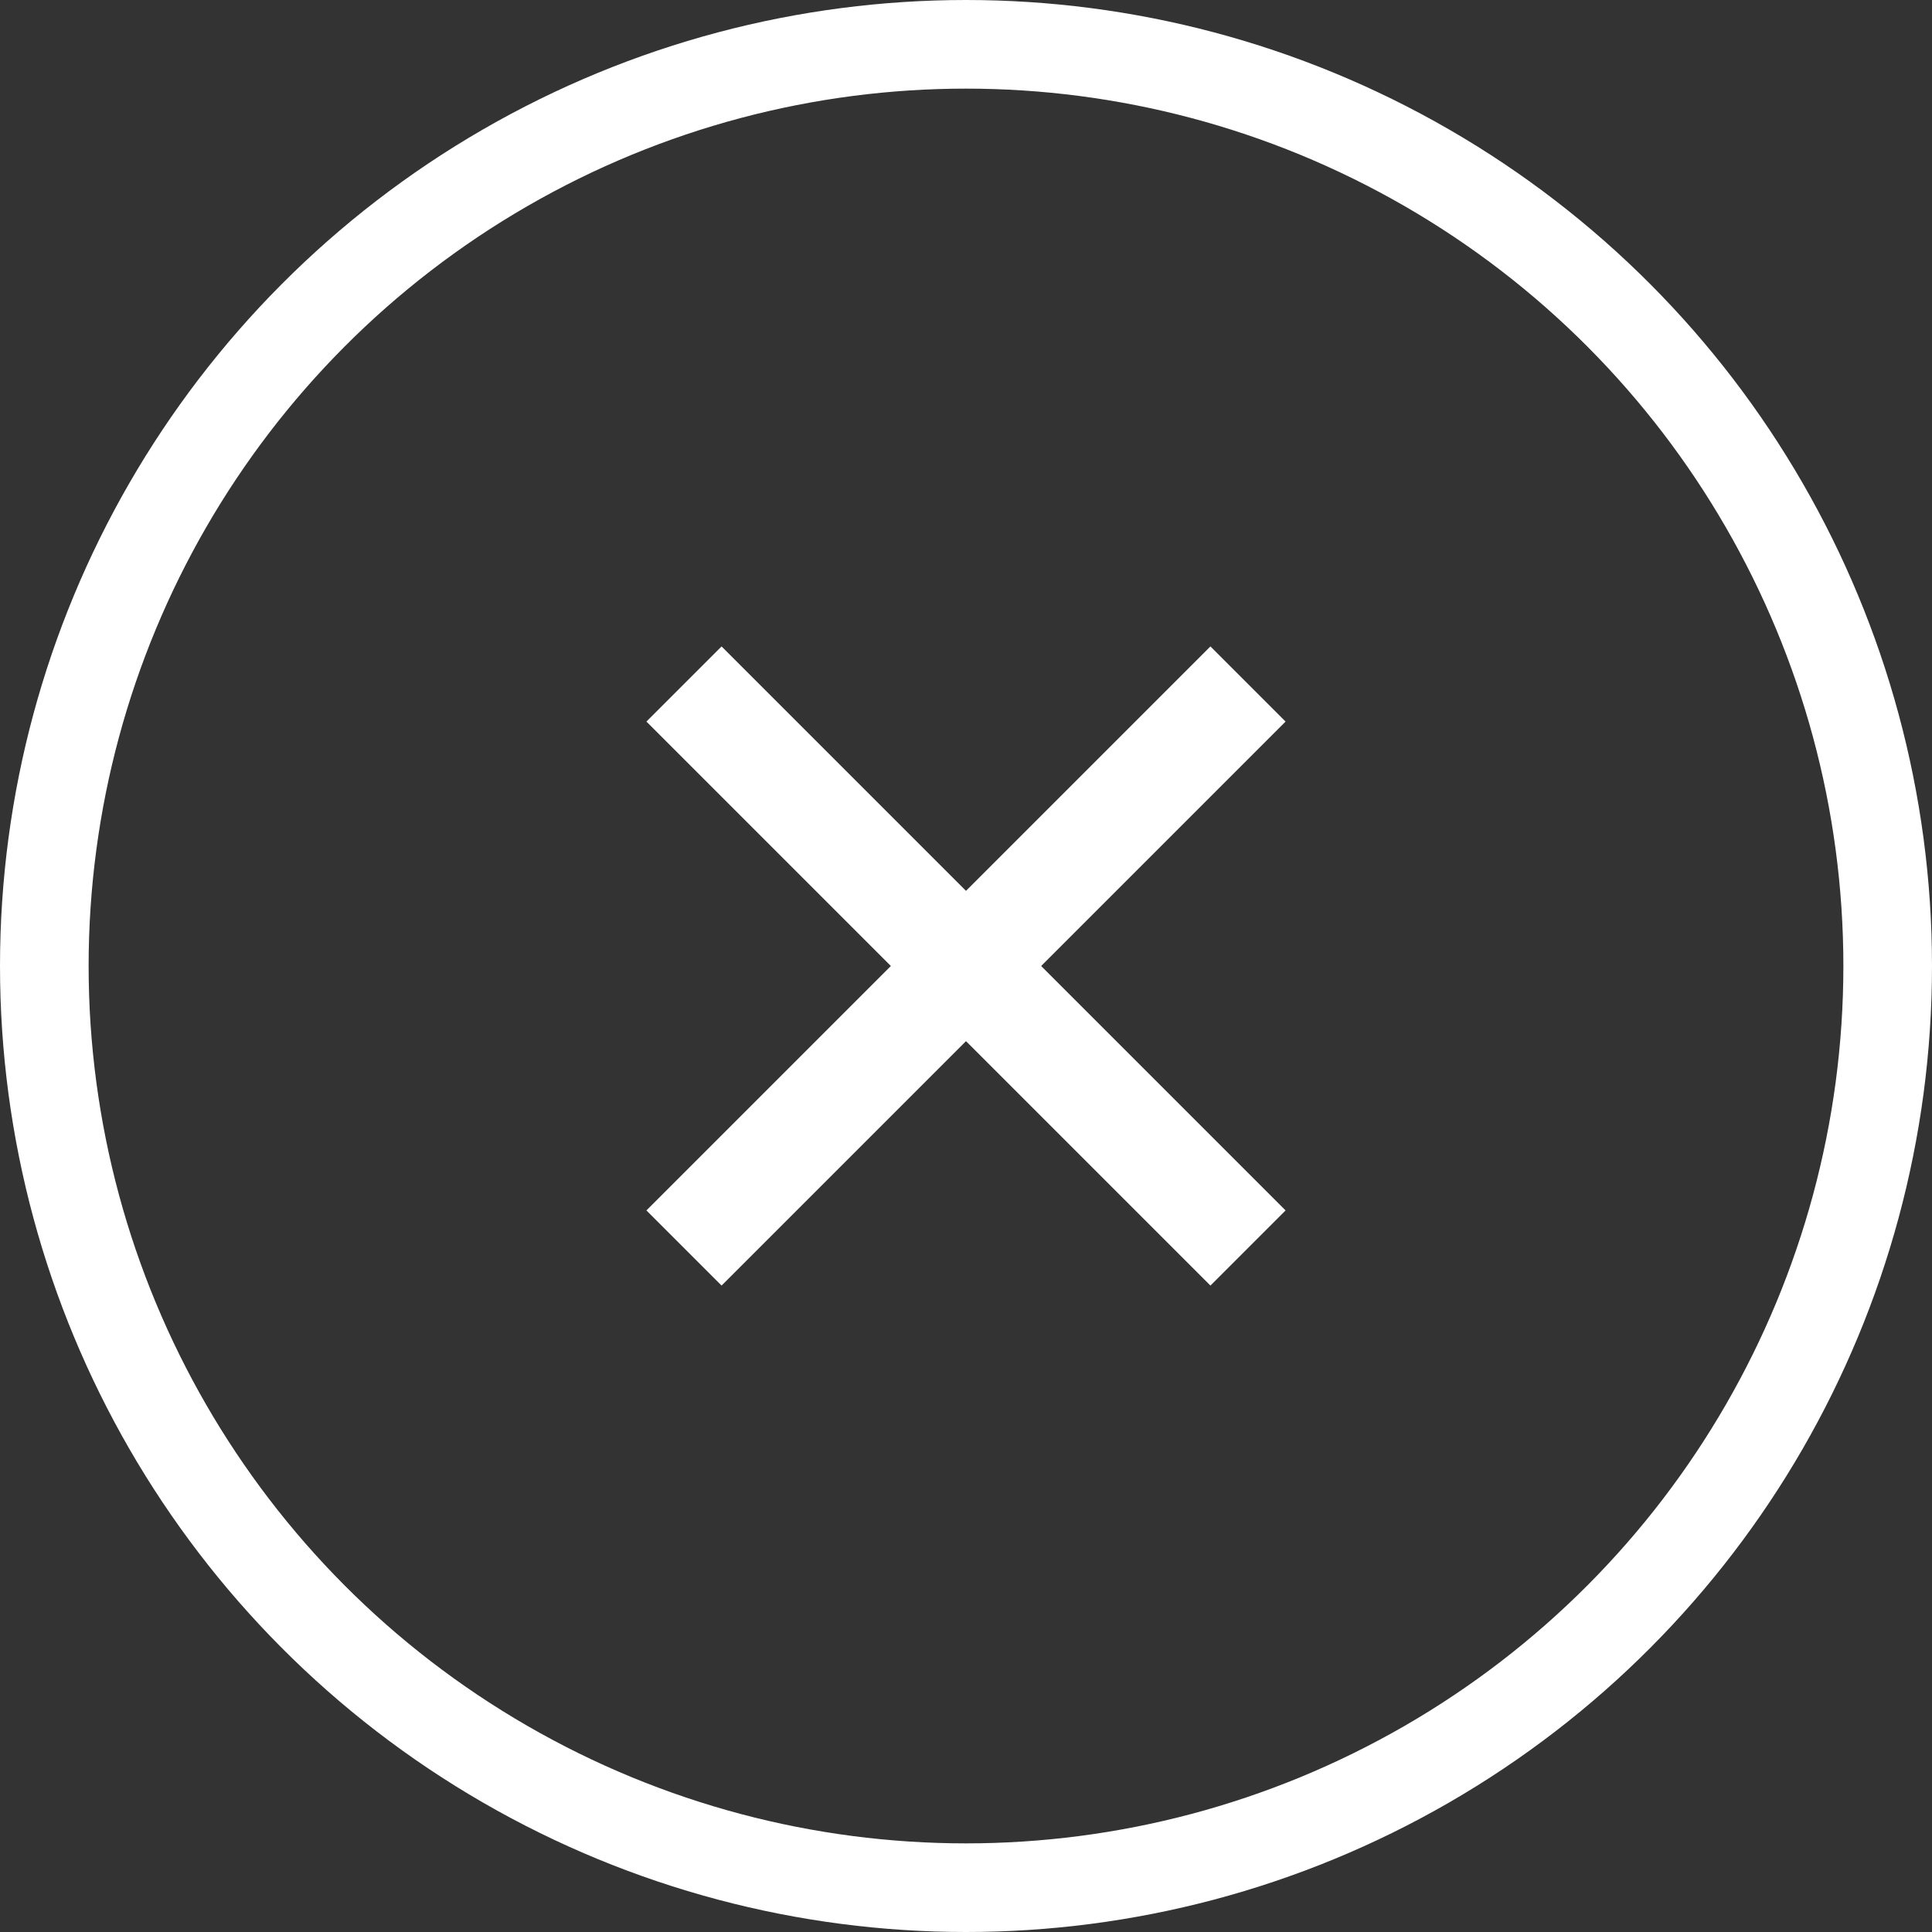
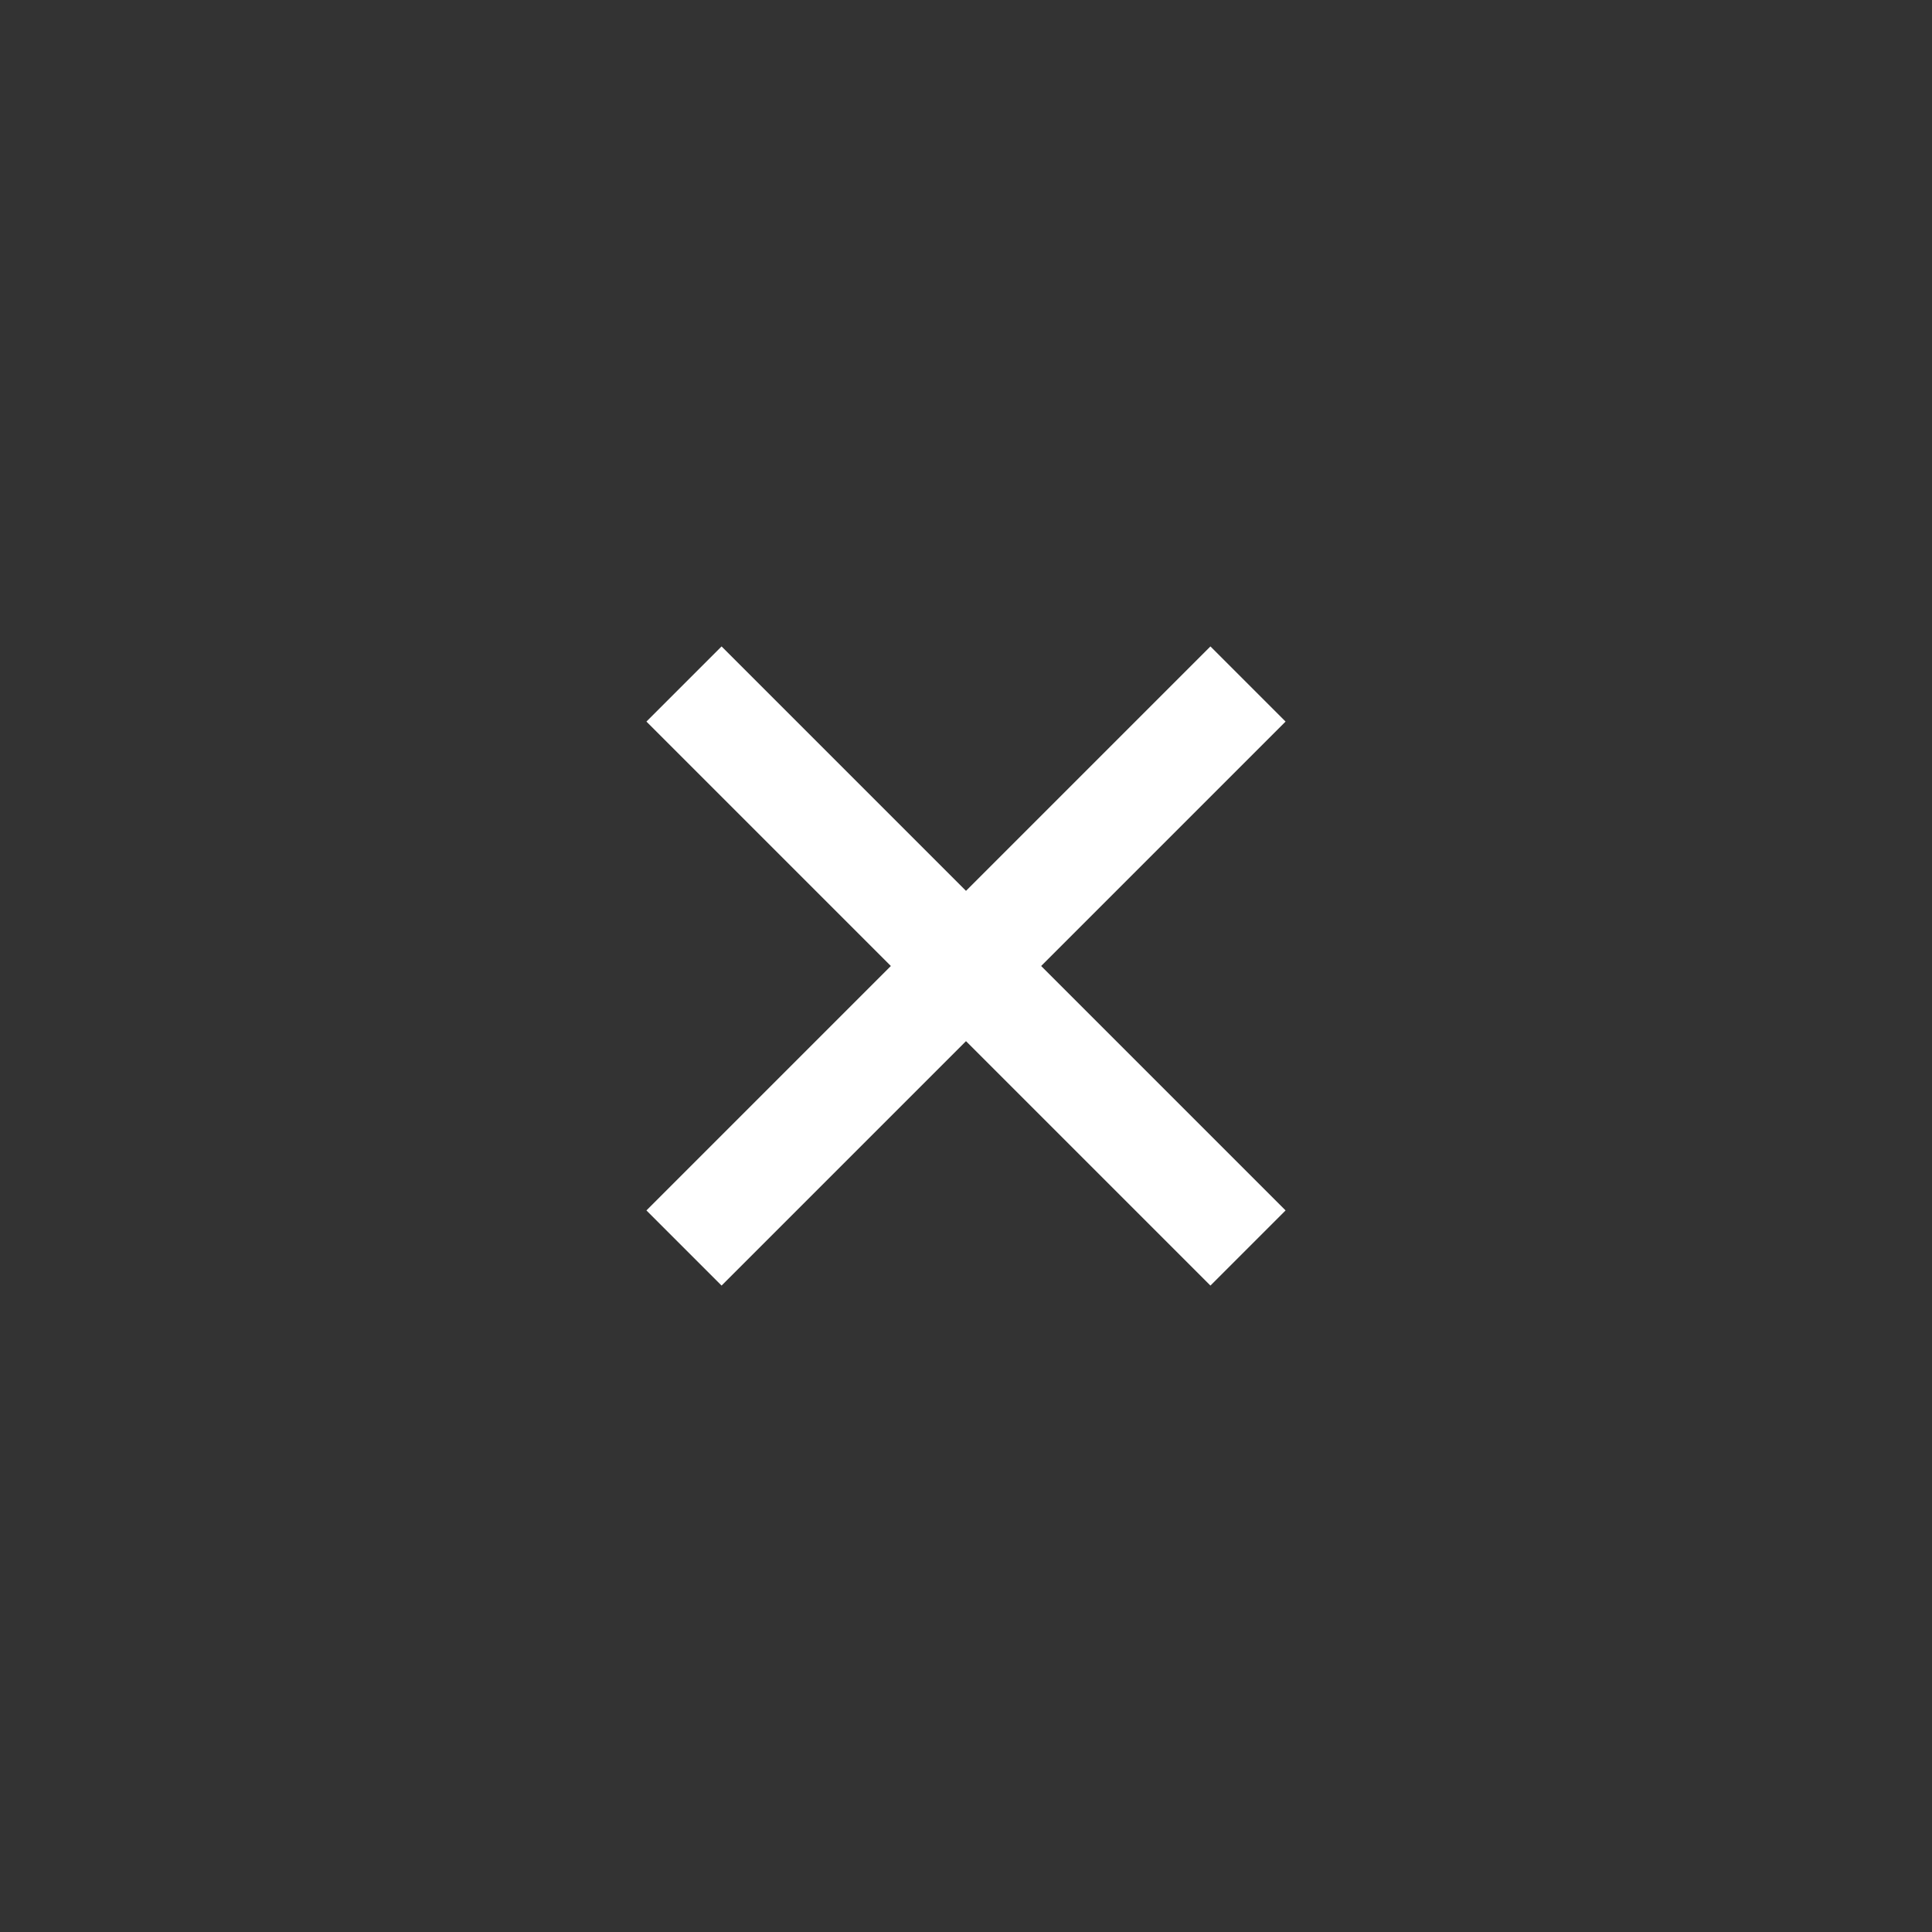
<svg xmlns="http://www.w3.org/2000/svg" viewBox="0 0 109 109">
  <rect x="0" y="0" width="109" height="109" fill="#333333" stroke="none" />
  <defs>
    <style>.cls-1{fill:none;stroke:#fff;stroke-miterlimit:10;stroke-width:5px;}.cls-2{fill:#fff;}</style>
  </defs>
  <title>Asset 3</title>
  <g id="Layer_2" data-name="Layer 2">
    <g id="Circles">
-       <circle class="cls-1" cx="54.5" cy="54.5" r="52" />
-     </g>
+       </g>
    <g id="standard_icons" data-name="standard icons">
      <g id="Cancel">
        <polygon class="cls-2" points="58.74 54.5 72.53 68.29 68.29 72.53 54.5 58.74 40.71 72.53 36.47 68.29 50.26 54.5 36.47 40.71 40.71 36.47 54.5 50.26 68.29 36.47 72.53 40.71 58.74 54.5" />
      </g>
    </g>
  </g>
</svg>